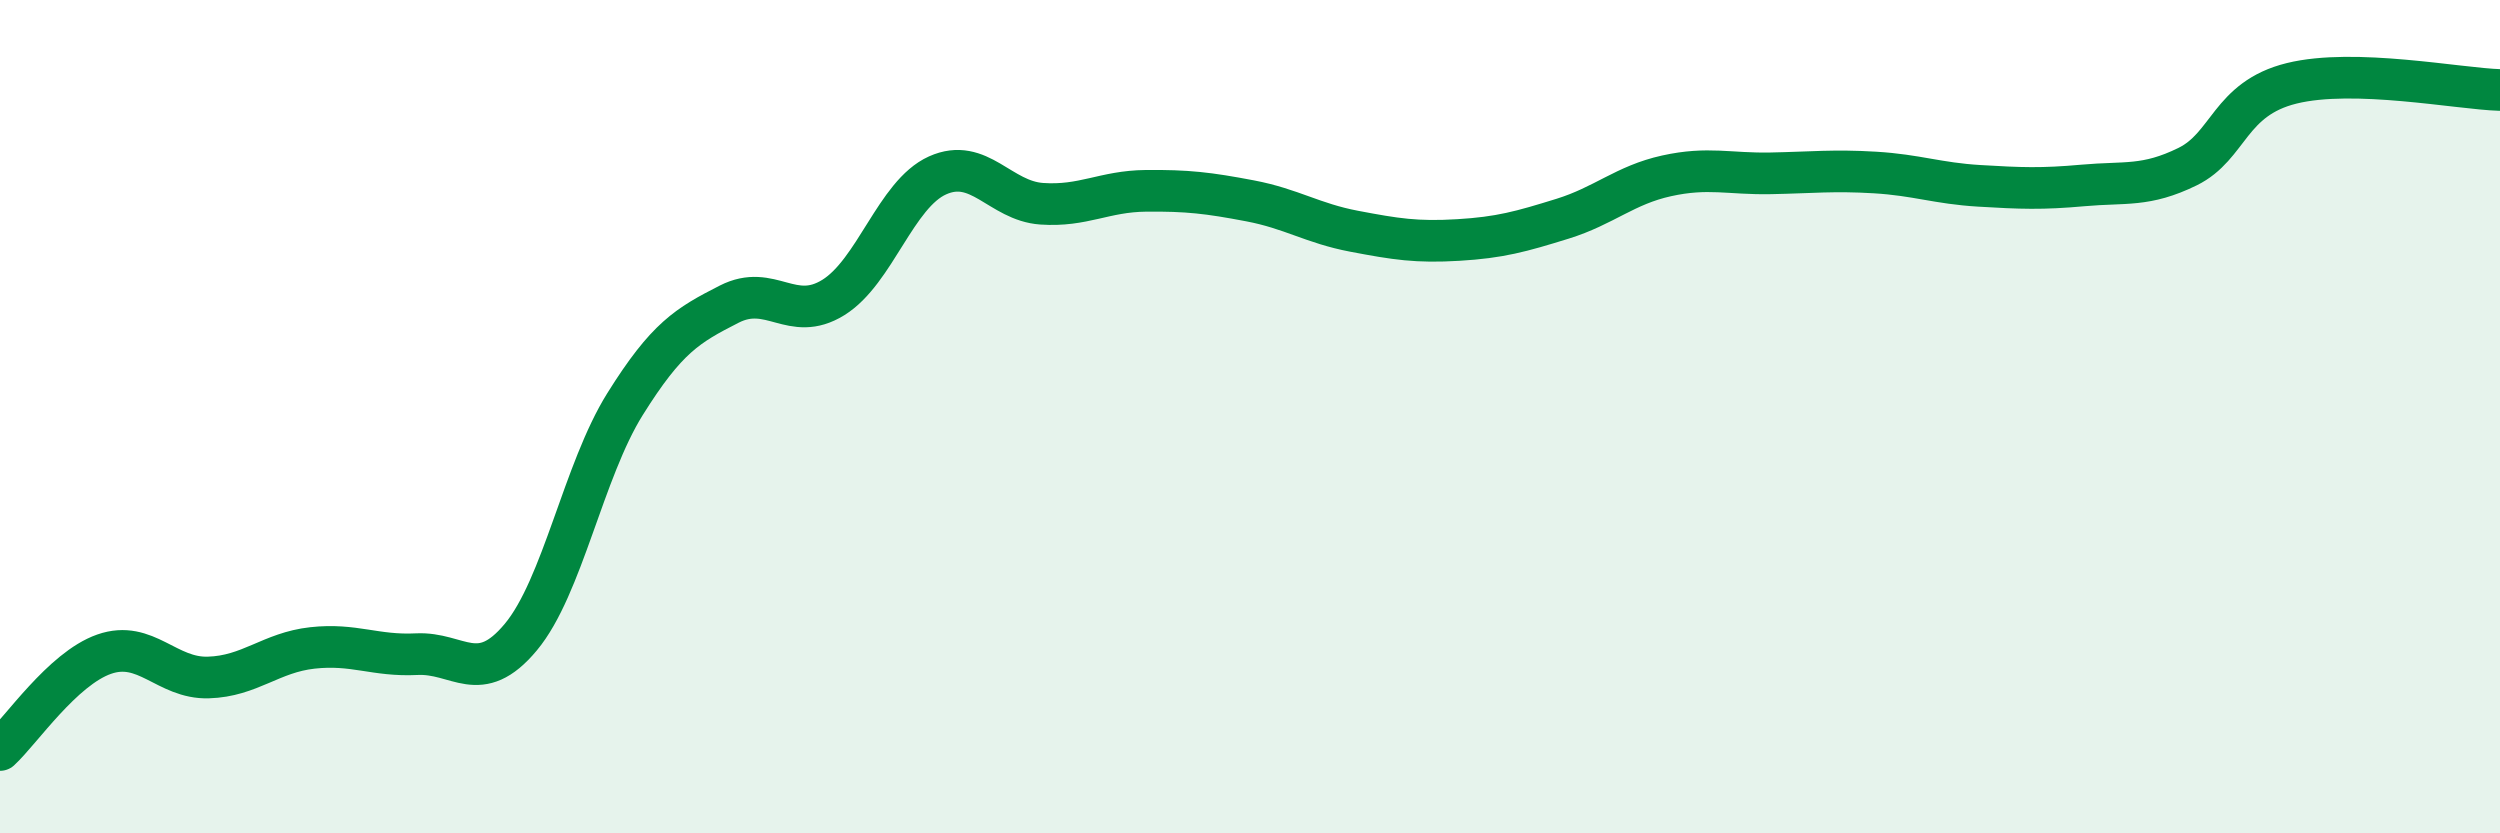
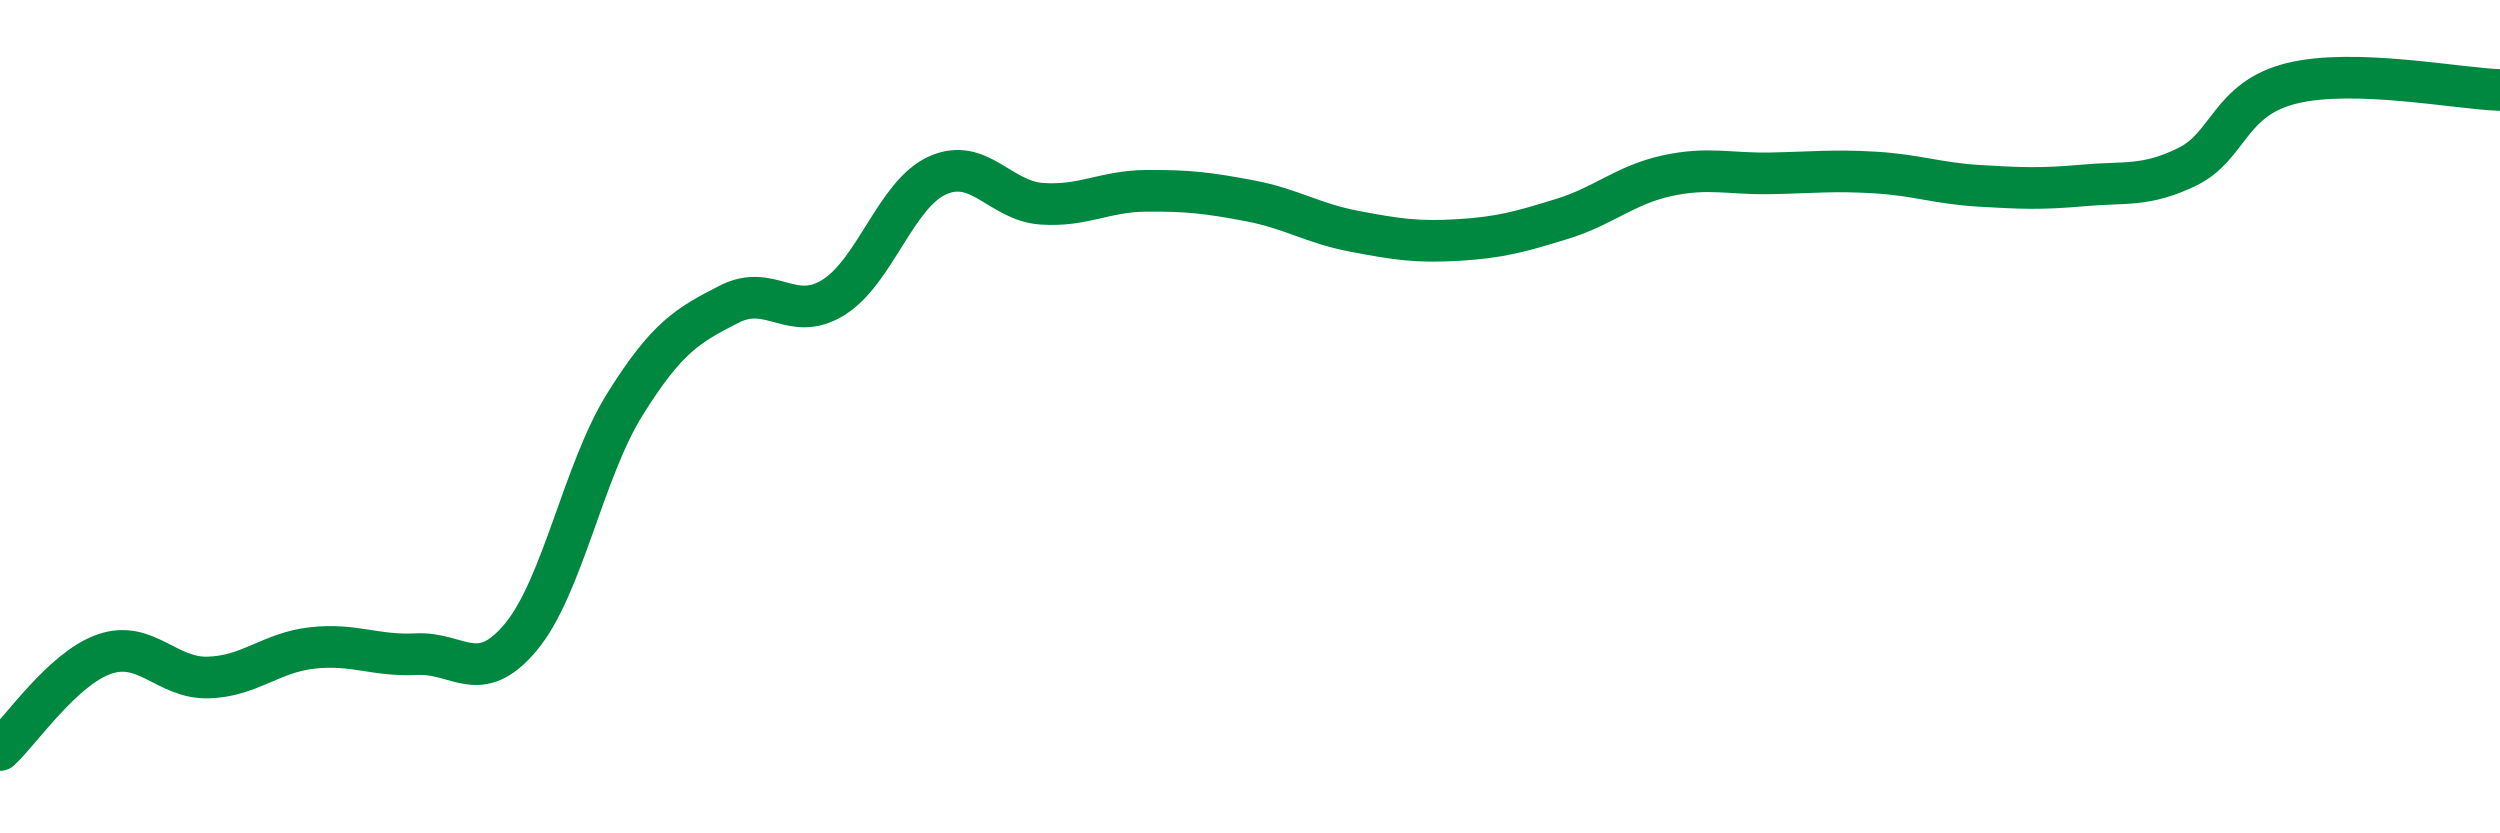
<svg xmlns="http://www.w3.org/2000/svg" width="60" height="20" viewBox="0 0 60 20">
-   <path d="M 0,18 C 0.5,17.54 1.5,16.05 2.5,15.7 C 3.5,15.35 4,16.29 5,16.26 C 6,16.23 6.5,15.66 7.5,15.55 C 8.5,15.44 9,15.75 10,15.7 C 11,15.65 11.5,16.49 12.5,15.29 C 13.5,14.09 14,11.3 15,9.7 C 16,8.1 16.5,7.81 17.5,7.3 C 18.5,6.79 19,7.76 20,7.14 C 21,6.52 21.5,4.66 22.5,4.21 C 23.5,3.76 24,4.82 25,4.89 C 26,4.96 26.5,4.59 27.5,4.58 C 28.5,4.57 29,4.63 30,4.82 C 31,5.01 31.5,5.36 32.5,5.55 C 33.5,5.74 34,5.82 35,5.76 C 36,5.7 36.5,5.56 37.5,5.25 C 38.5,4.94 39,4.44 40,4.22 C 41,4 41.5,4.18 42.5,4.16 C 43.5,4.14 44,4.08 45,4.14 C 46,4.2 46.5,4.4 47.5,4.46 C 48.5,4.52 49,4.54 50,4.45 C 51,4.36 51.5,4.49 52.5,4 C 53.5,3.51 53.5,2.37 55,2 C 56.5,1.63 59,2.13 60,2.16L60 20L0 20Z" fill="#008740" opacity="0.1" stroke-linecap="round" stroke-linejoin="round" />
  <path d="M 0,18 C 0.5,17.54 1.5,16.05 2.5,15.7 C 3.5,15.35 4,16.29 5,16.26 C 6,16.23 6.5,15.66 7.5,15.55 C 8.5,15.44 9,15.75 10,15.7 C 11,15.65 11.5,16.49 12.5,15.29 C 13.5,14.09 14,11.3 15,9.7 C 16,8.1 16.5,7.81 17.5,7.3 C 18.5,6.79 19,7.76 20,7.14 C 21,6.52 21.5,4.66 22.5,4.21 C 23.5,3.76 24,4.82 25,4.89 C 26,4.96 26.5,4.59 27.5,4.58 C 28.5,4.57 29,4.63 30,4.82 C 31,5.01 31.5,5.36 32.5,5.55 C 33.5,5.74 34,5.82 35,5.76 C 36,5.7 36.5,5.56 37.5,5.25 C 38.5,4.94 39,4.44 40,4.22 C 41,4 41.5,4.18 42.5,4.16 C 43.5,4.14 44,4.08 45,4.14 C 46,4.2 46.5,4.4 47.5,4.46 C 48.5,4.52 49,4.54 50,4.45 C 51,4.36 51.5,4.49 52.5,4 C 53.5,3.51 53.5,2.37 55,2 C 56.5,1.63 59,2.13 60,2.16" stroke="#008740" stroke-width="1" fill="none" stroke-linecap="round" stroke-linejoin="round" />
</svg>